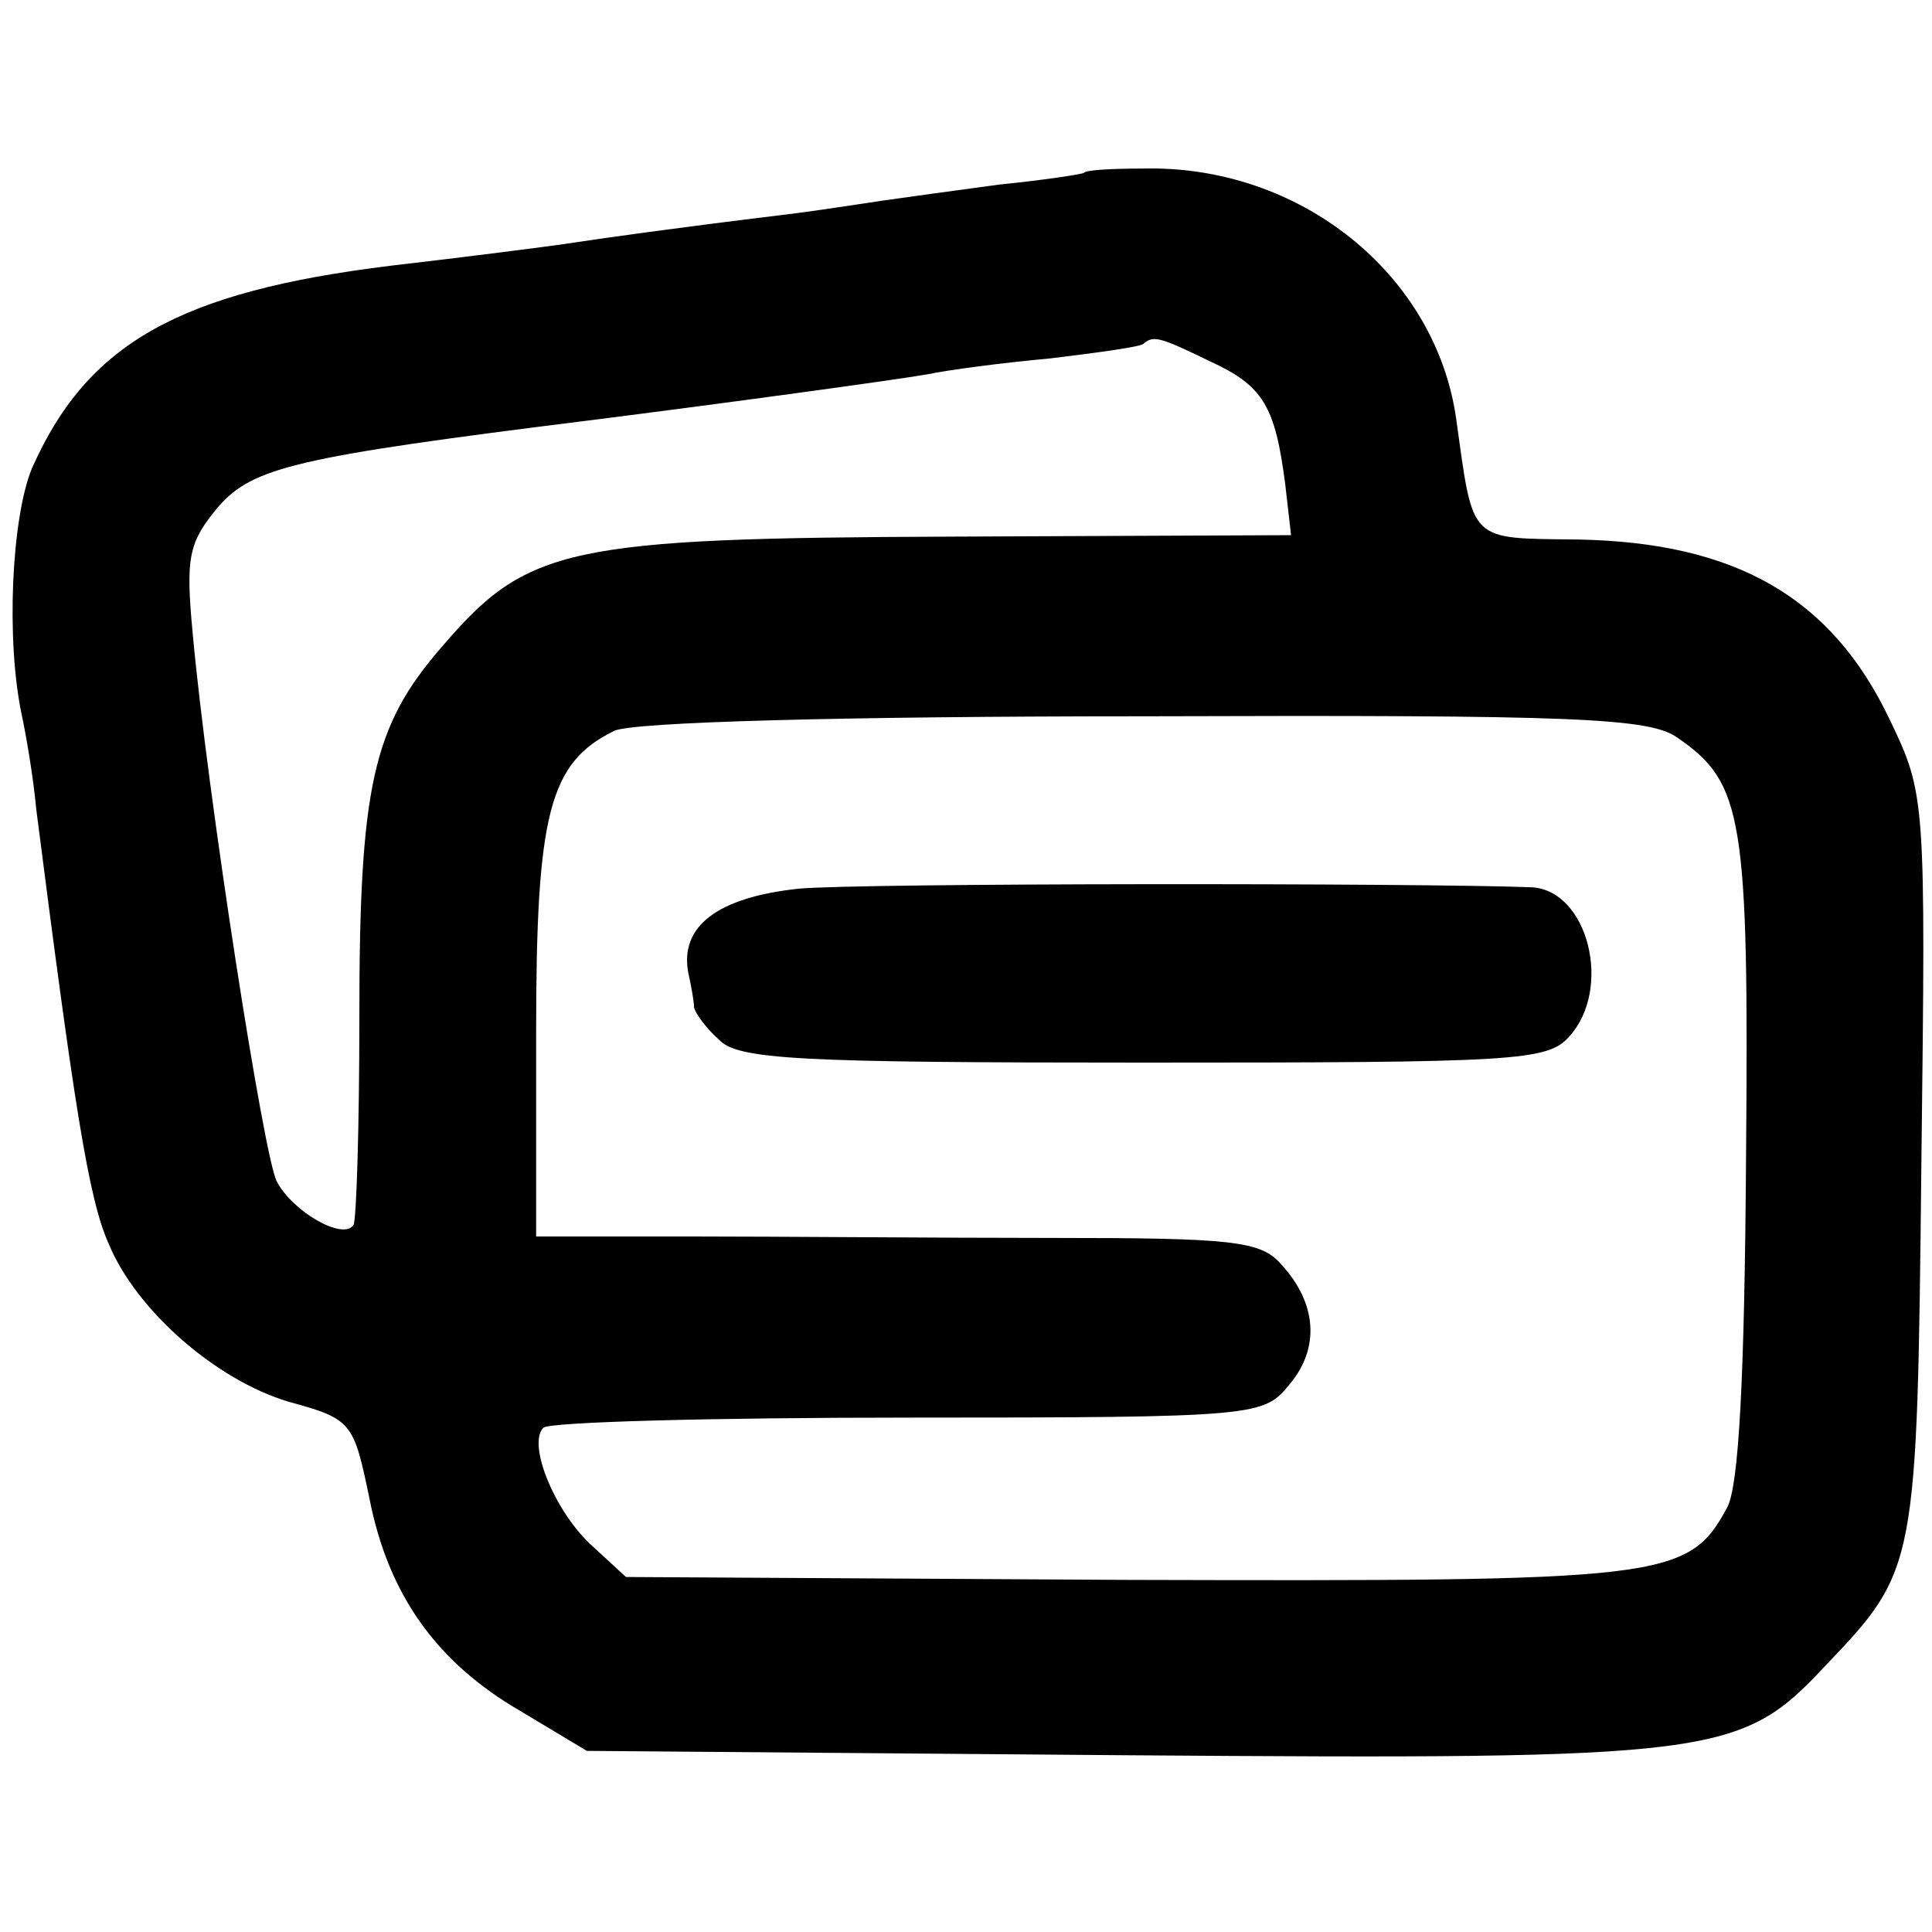
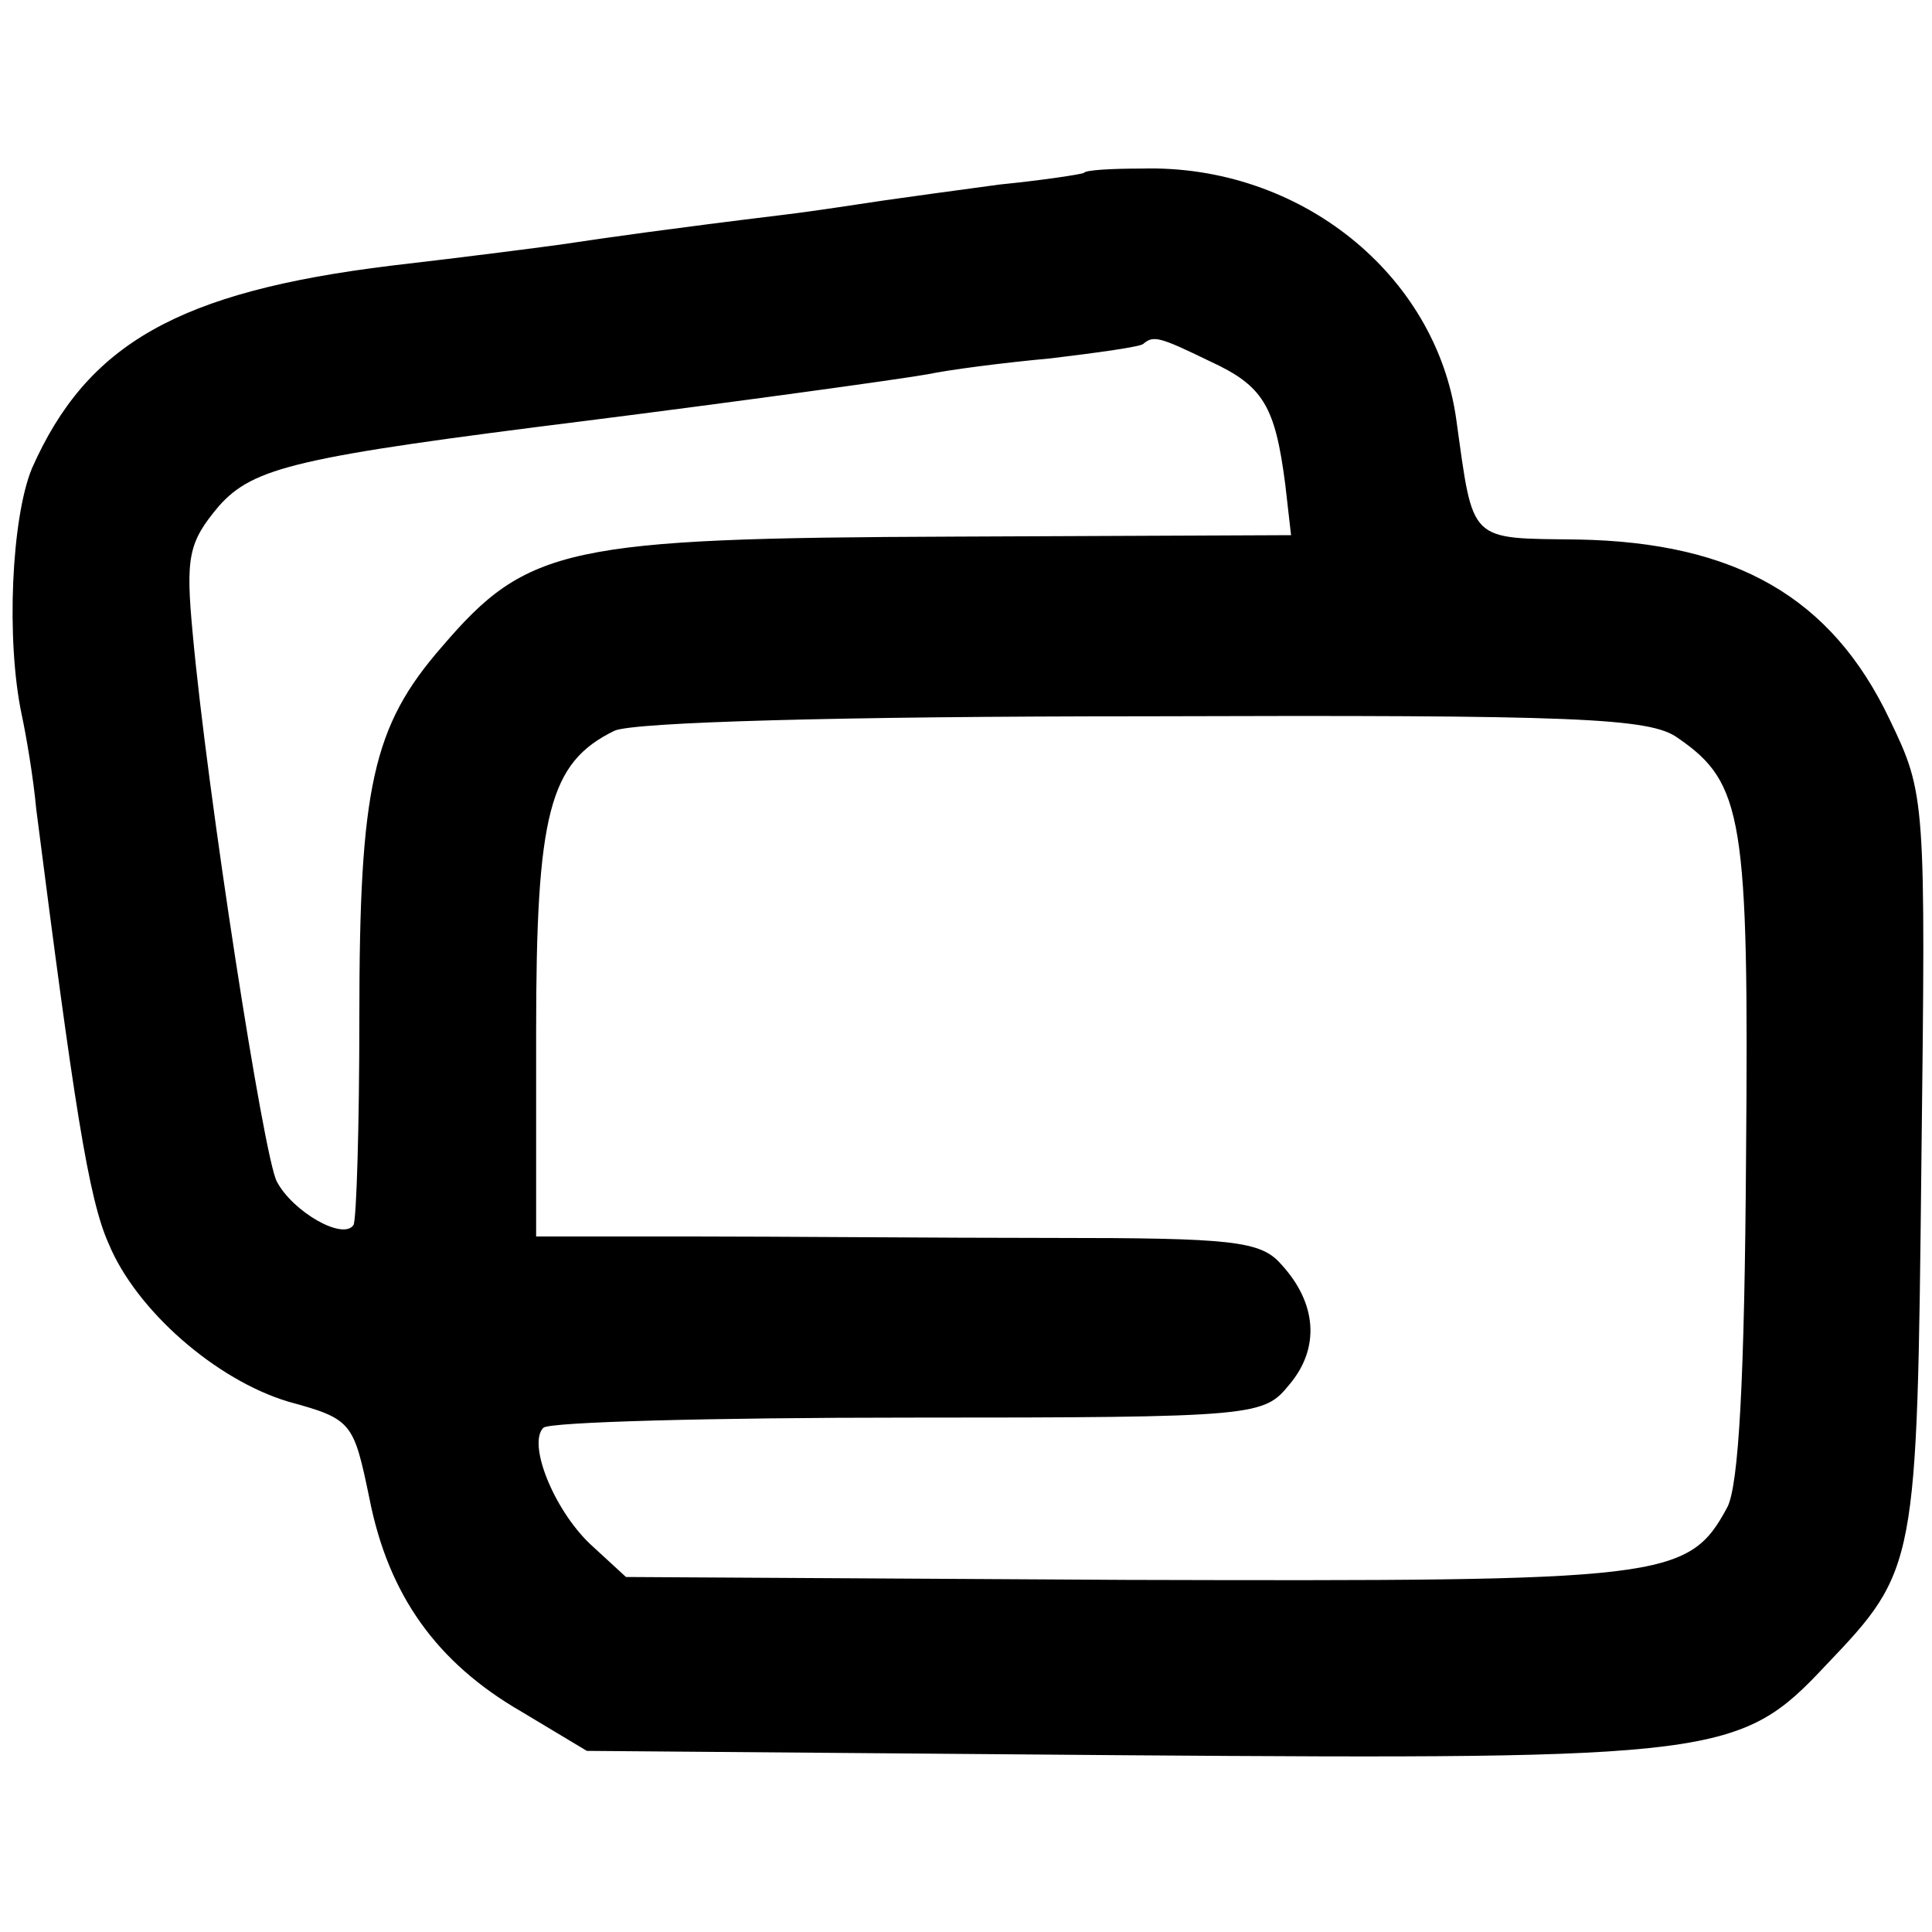
<svg xmlns="http://www.w3.org/2000/svg" version="1.0" width="16pt" height="16pt" viewBox="0 0 16 16" preserveAspectRatio="xMidYMid meet">
  <g transform="translate(0,16) scale(0.012,-0.012)" fill="#000000" stroke="none">
    <path d="M748 1214 c-2 -1 -28 -5 -58 -8 -30 -4 -66 -9 -80 -11 -14 -2 -45 -7 -70 -10 -74 -9 -124 -16 -150 -20 -14 -2 -68 -9 -120 -15 -147 -18 -210 -54 -248 -140 -14 -34 -18 -118 -7 -170 3 -14 8 -43 10 -65 26 -203 36 -269 50 -300 19 -46 74 -94 124 -109 44 -12 45 -14 56 -67 13 -66 46 -113 105 -147 l45 -27 370 -3 c411 -3 426 -1 485 62 63 66 63 68 66 346 3 253 3 255 -22 307 -40 84 -106 122 -215 124 -76 1 -72 -3 -84 83 -14 100 -108 176 -217 173 -21 0 -39 -1 -40 -3z m87 -130 c37 -17 45 -31 52 -85 l4 -35 -233 -1 c-267 -1 -294 -7 -353 -76 -48 -55 -57 -97 -57 -256 0 -75 -2 -139 -4 -143 -7 -11 -42 9 -53 30 -9 17 -48 268 -58 378 -5 53 -3 63 18 88 24 27 54 34 254 59 95 12 212 28 235 32 14 3 52 8 85 11 33 4 62 8 64 10 7 6 11 5 46 -12z m323 -260 c45 -31 49 -55 47 -289 -1 -153 -5 -227 -13 -242 -27 -50 -43 -51 -414 -50 l-346 2 -25 23 c-25 24 -43 69 -32 80 4 4 117 7 252 7 242 0 245 1 263 23 21 25 19 56 -6 83 -14 16 -34 18 -158 18 -77 0 -189 1 -248 1 l-108 0 0 141 c0 151 9 186 54 208 13 6 156 10 366 10 298 1 349 -1 368 -15z" />
-     <path d="M551 720 c-56 -6 -82 -26 -76 -58 2 -9 4 -20 4 -24 1 -4 8 -14 17 -22 13 -14 54 -16 293 -16 257 0 279 1 294 18 30 33 13 101 -26 103 -78 3 -465 3 -506 -1z" />
  </g>
</svg>